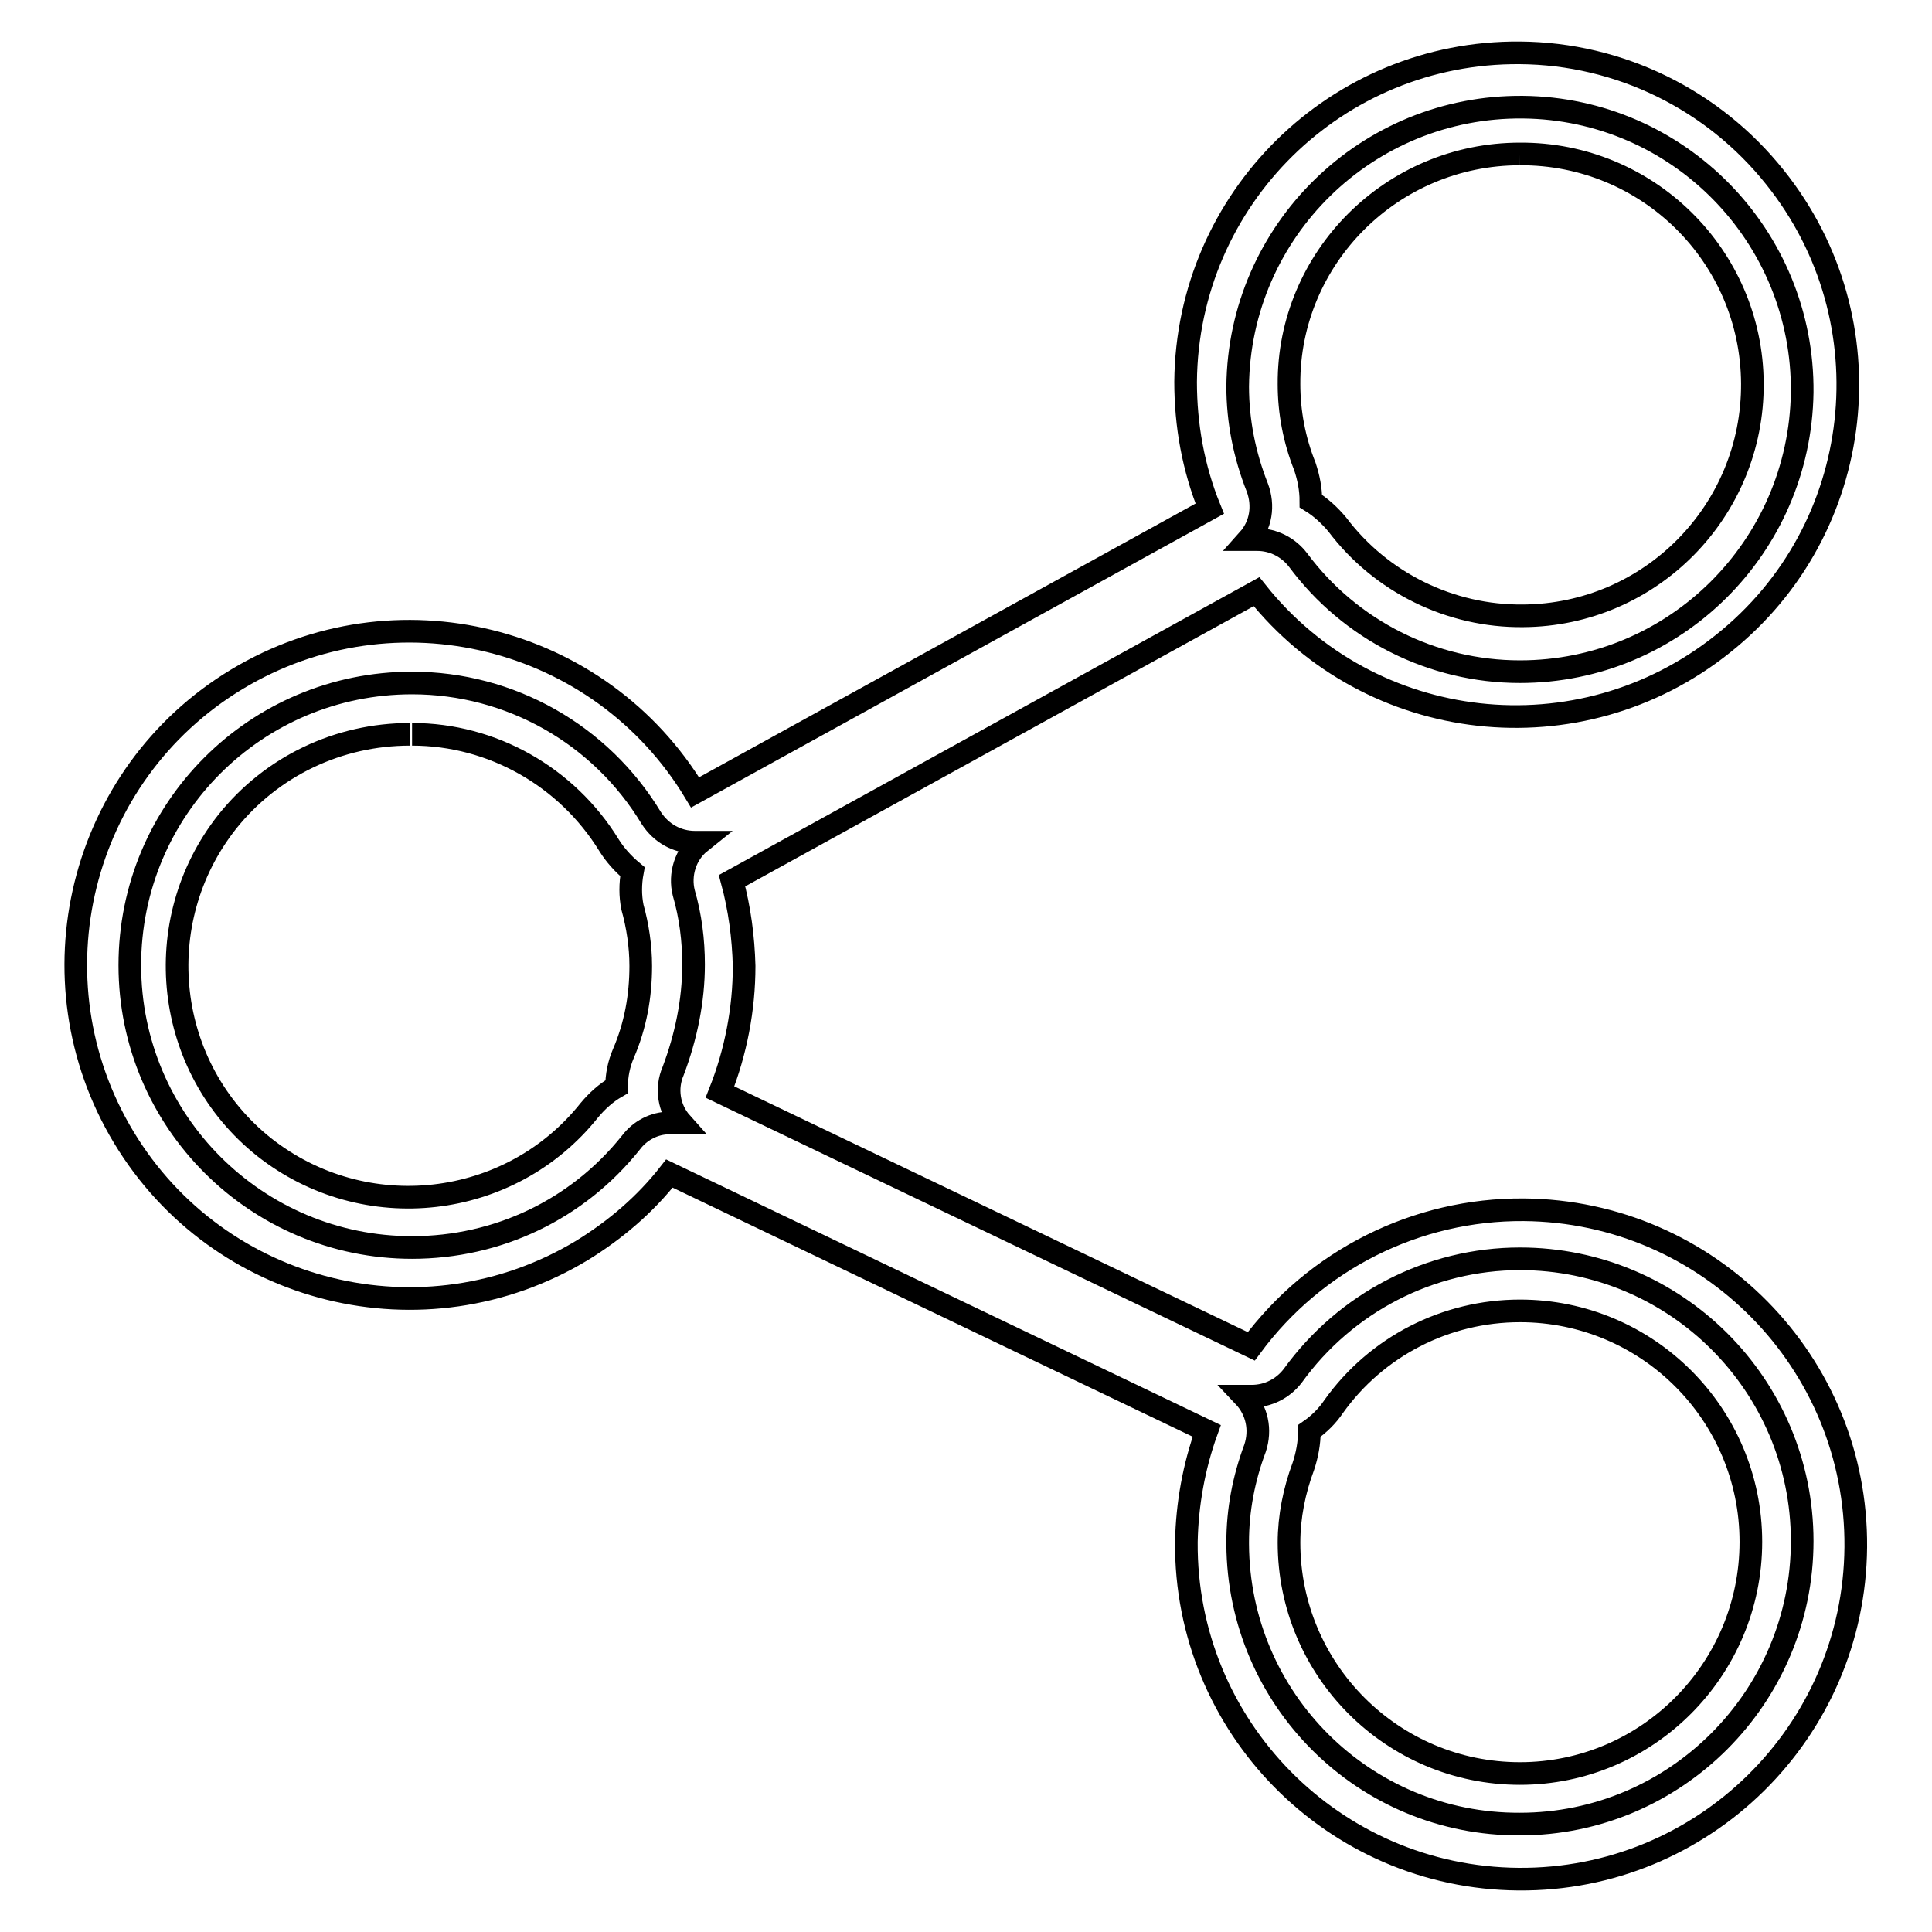
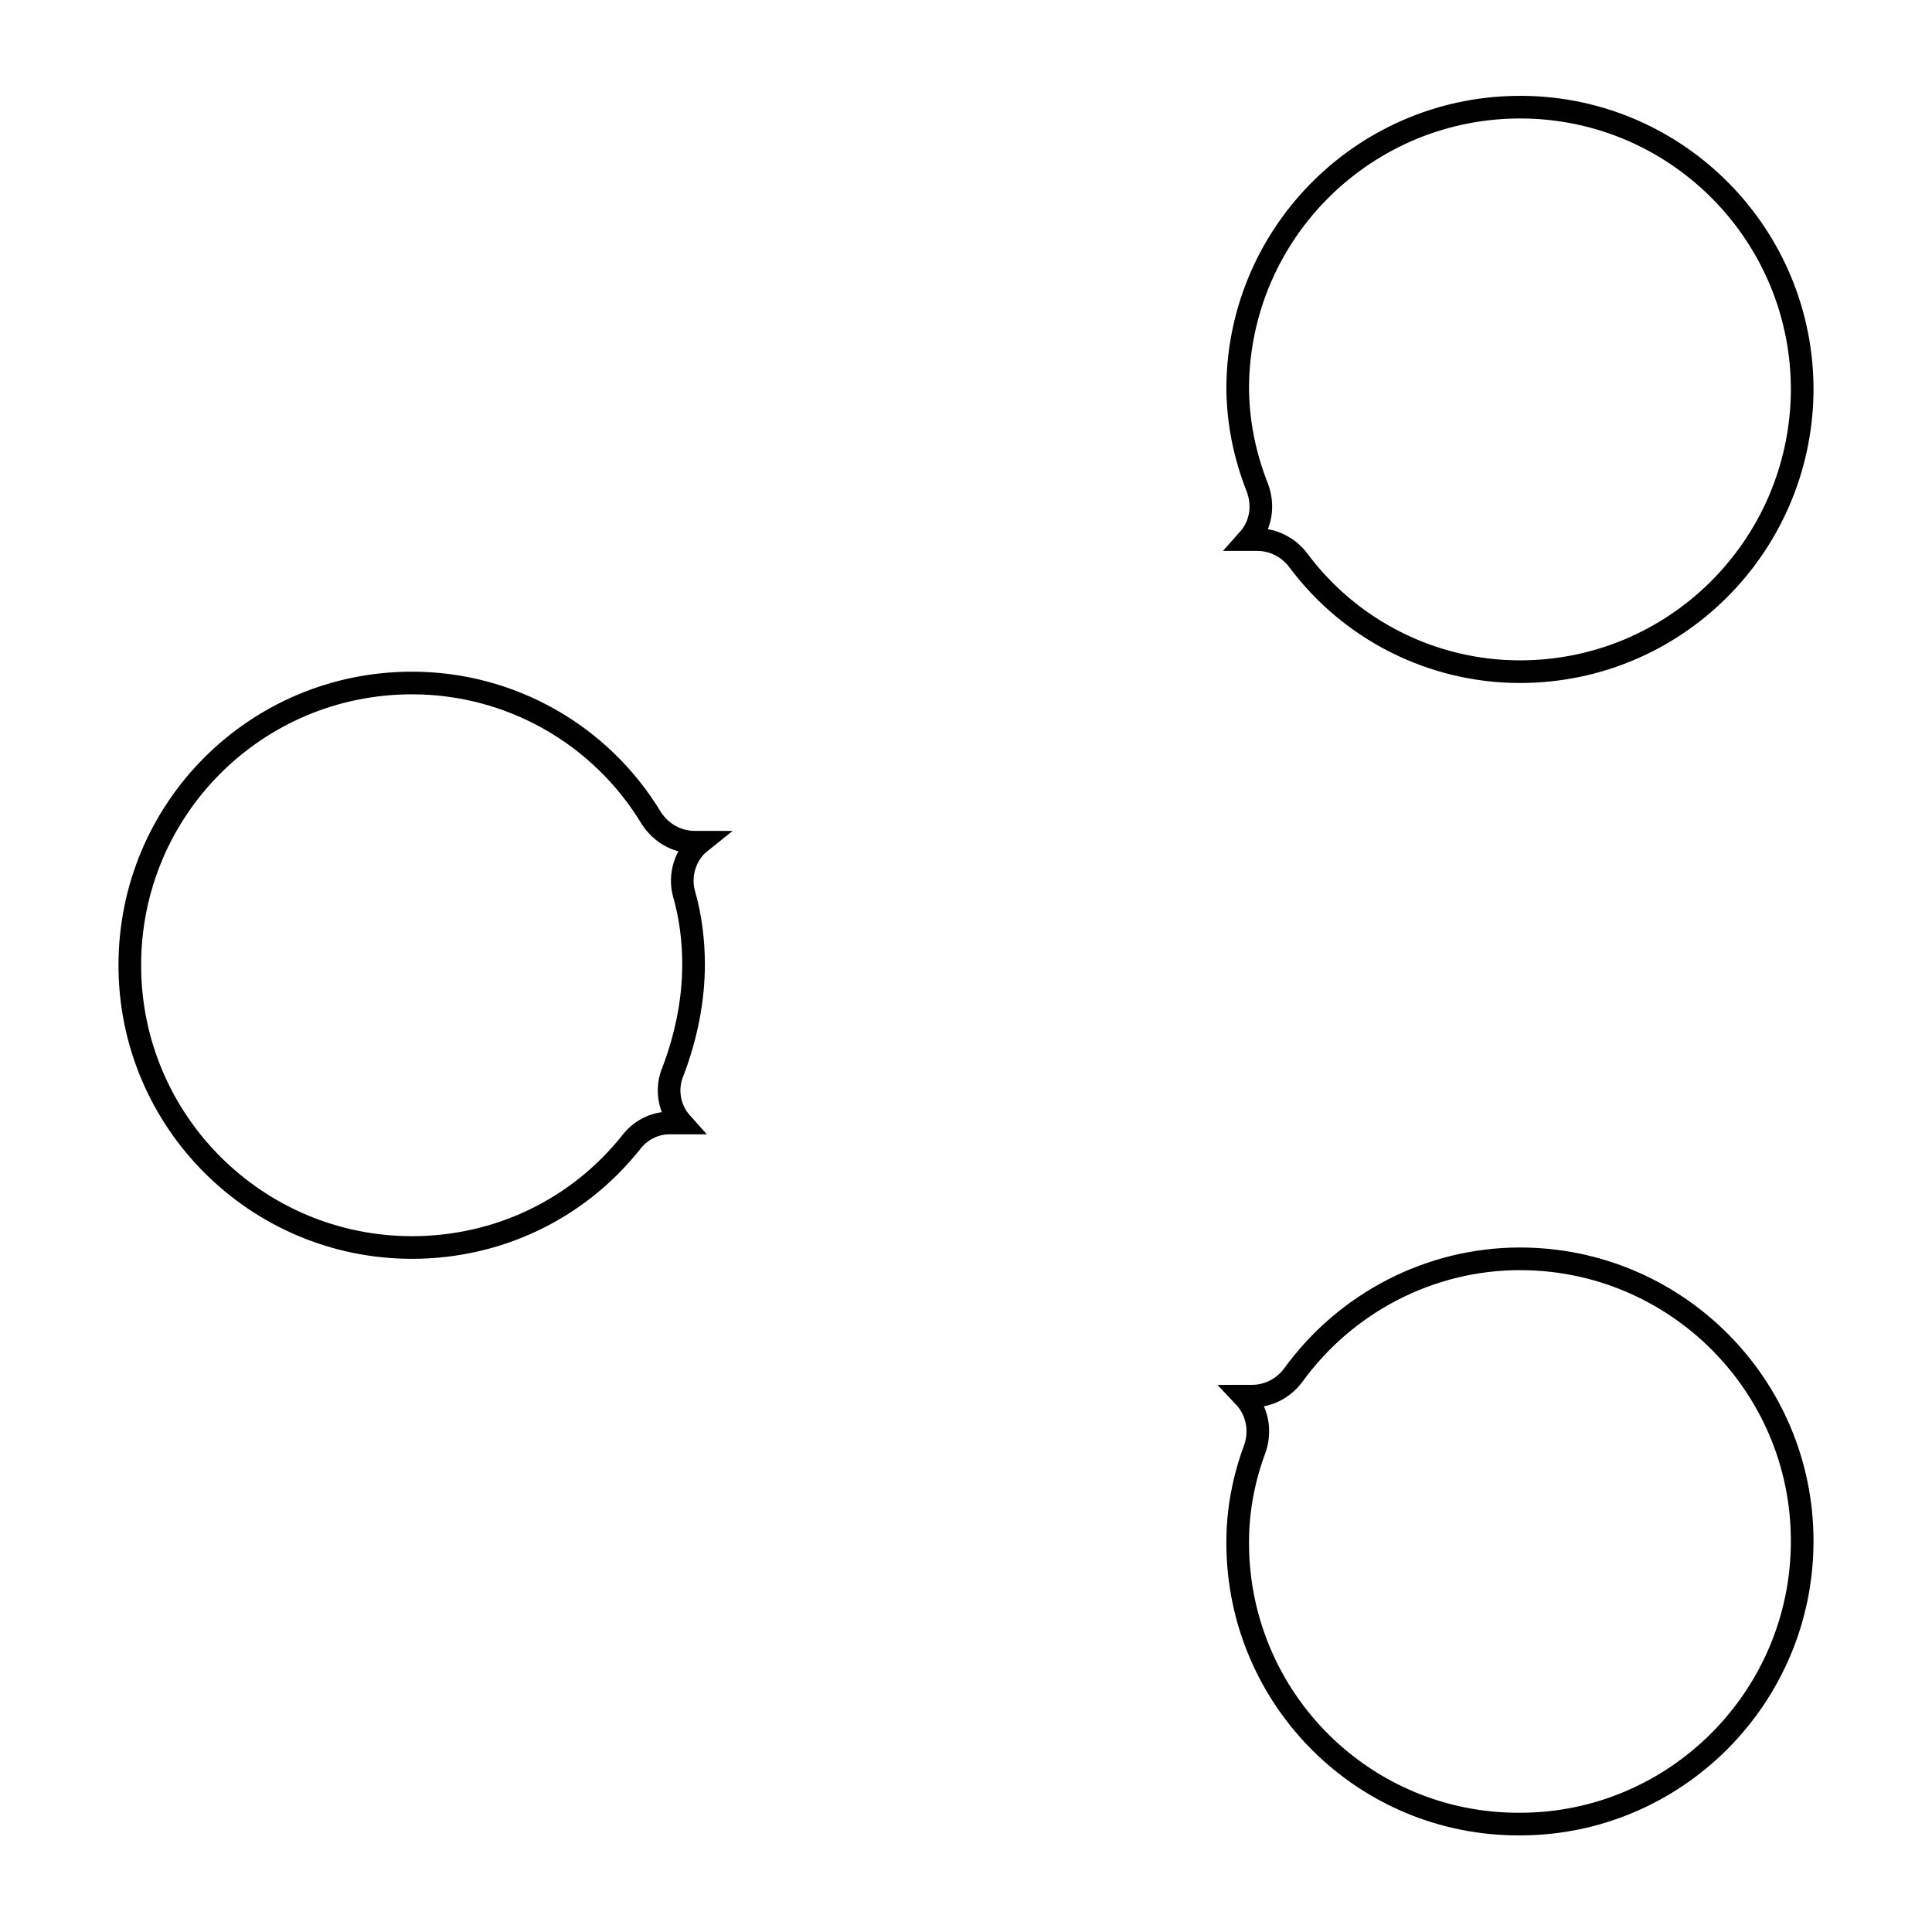
<svg xmlns="http://www.w3.org/2000/svg" version="1.1" x="0px" y="0px" viewBox="0 0 256 256" enable-background="new 0 0 256 256" xml:space="preserve">
  <g>
    <path stroke-width="3" fill-opacity="0" stroke="#000000" d="M201.4,241.7c-20.6,0.1-37.3-16.5-37.4-37.1c0-0.1,0-0.2,0-0.3c0-4.2,0.8-8.4,2.3-12.4 c0.8-2.4,0.3-5-1.5-6.9h1.1c2.1,0,4.1-1,5.4-2.7c7-9.7,18.2-15.5,30.1-15.5c20.6,0,37.4,16.7,37.4,37.4S222,241.7,201.4,241.7 L201.4,241.7z M54.6,165.3c-20.6,0-37.4-16.7-37.4-37.4s16.7-37.4,37.4-37.4c13,0,25,6.8,31.7,17.9c1.3,2,3.4,3.2,5.8,3.2h0.7 c-2,1.6-2.8,4.3-2.2,6.7c0.9,3.1,1.3,6.3,1.3,9.5c0,4.8-1,9.6-2.7,14.1c-1,2.3-0.6,5,1.1,6.9h-1.6c-2,0-3.9,1-5.1,2.6 C76.5,160.3,65.9,165.3,54.6,165.3z M201.4,89c-11.6,0-22.5-5.5-29.4-14.8c-1.3-1.7-3.3-2.7-5.4-2.7h-1.2c1.7-1.9,2.1-4.5,1.2-6.9 c-1.7-4.3-2.6-8.8-2.6-13.4c0.2-20.6,17.1-37.2,37.8-37c20.6,0.2,37.2,17.1,37,37.8C238.5,72.5,221.9,89,201.4,89L201.4,89z" />
-     <path stroke-width="3" fill-opacity="0" stroke="#000000" d="M201.4,20.4c16.9-0.1,30.7,13.5,30.8,30.4c0.1,16.9-13.5,30.7-30.4,30.8c-9.6,0.1-18.8-4.4-24.6-12.1 c-1-1.2-2.2-2.3-3.5-3.1c0-1.6-0.3-3.1-0.8-4.6c-1.4-3.5-2.1-7.2-2.1-10.9C170.7,34.2,184.4,20.4,201.4,20.4 M54.6,97.3 c10.6,0,20.5,5.6,26.1,14.7c0.8,1.3,1.9,2.5,3.1,3.5c-0.3,1.6-0.3,3.2,0,4.7c0.7,2.5,1.1,5.2,1.1,7.8c0,4-0.7,7.9-2.3,11.6 c-0.6,1.4-0.9,2.9-0.9,4.4c-1.4,0.8-2.6,1.9-3.6,3.1c-10.5,13.2-29.8,15.4-43.1,4.9c-13.2-10.5-15.4-29.8-4.9-43.1 c5.9-7.4,14.8-11.6,24.2-11.6 M201.4,173.7c16.9,0,30.6,13.7,30.6,30.6S218.3,235,201.4,235c-16.9,0-30.6-13.7-30.6-30.6 c0-3.4,0.7-6.9,1.9-10.1c0.5-1.5,0.8-3.1,0.8-4.7c1.3-0.9,2.4-2,3.2-3.2C182.4,178.4,191.6,173.7,201.4,173.7 M201.4,7 c-24.3-0.2-44.1,19.3-44.3,43.6c0,5.7,1,11.4,3.2,16.8L92.1,105C79.5,84.1,52.3,77.4,31.4,90c-20.9,12.6-27.6,39.8-15,60.7 c12.6,20.9,39.8,27.6,60.7,15c4.4-2.7,8.4-6.1,11.6-10.2l71.2,34.1c-1.7,4.7-2.6,9.7-2.7,14.7c-0.2,24.5,19.5,44.5,44,44.7 c24.5,0.2,44.5-19.5,44.7-44c0.2-24.5-19.5-44.5-44-44.7c-14.2-0.1-27.6,6.6-36.1,18.1l-70.4-33.7c2.1-5.3,3.2-11,3.2-16.7 c-0.1-3.8-0.6-7.6-1.6-11.3l69.5-38.3c15.1,19,42.8,22.1,61.8,6.9c19-15.1,22.1-42.8,6.9-61.8C227,13.2,214.6,7.1,201.4,7z" />
  </g>
</svg>